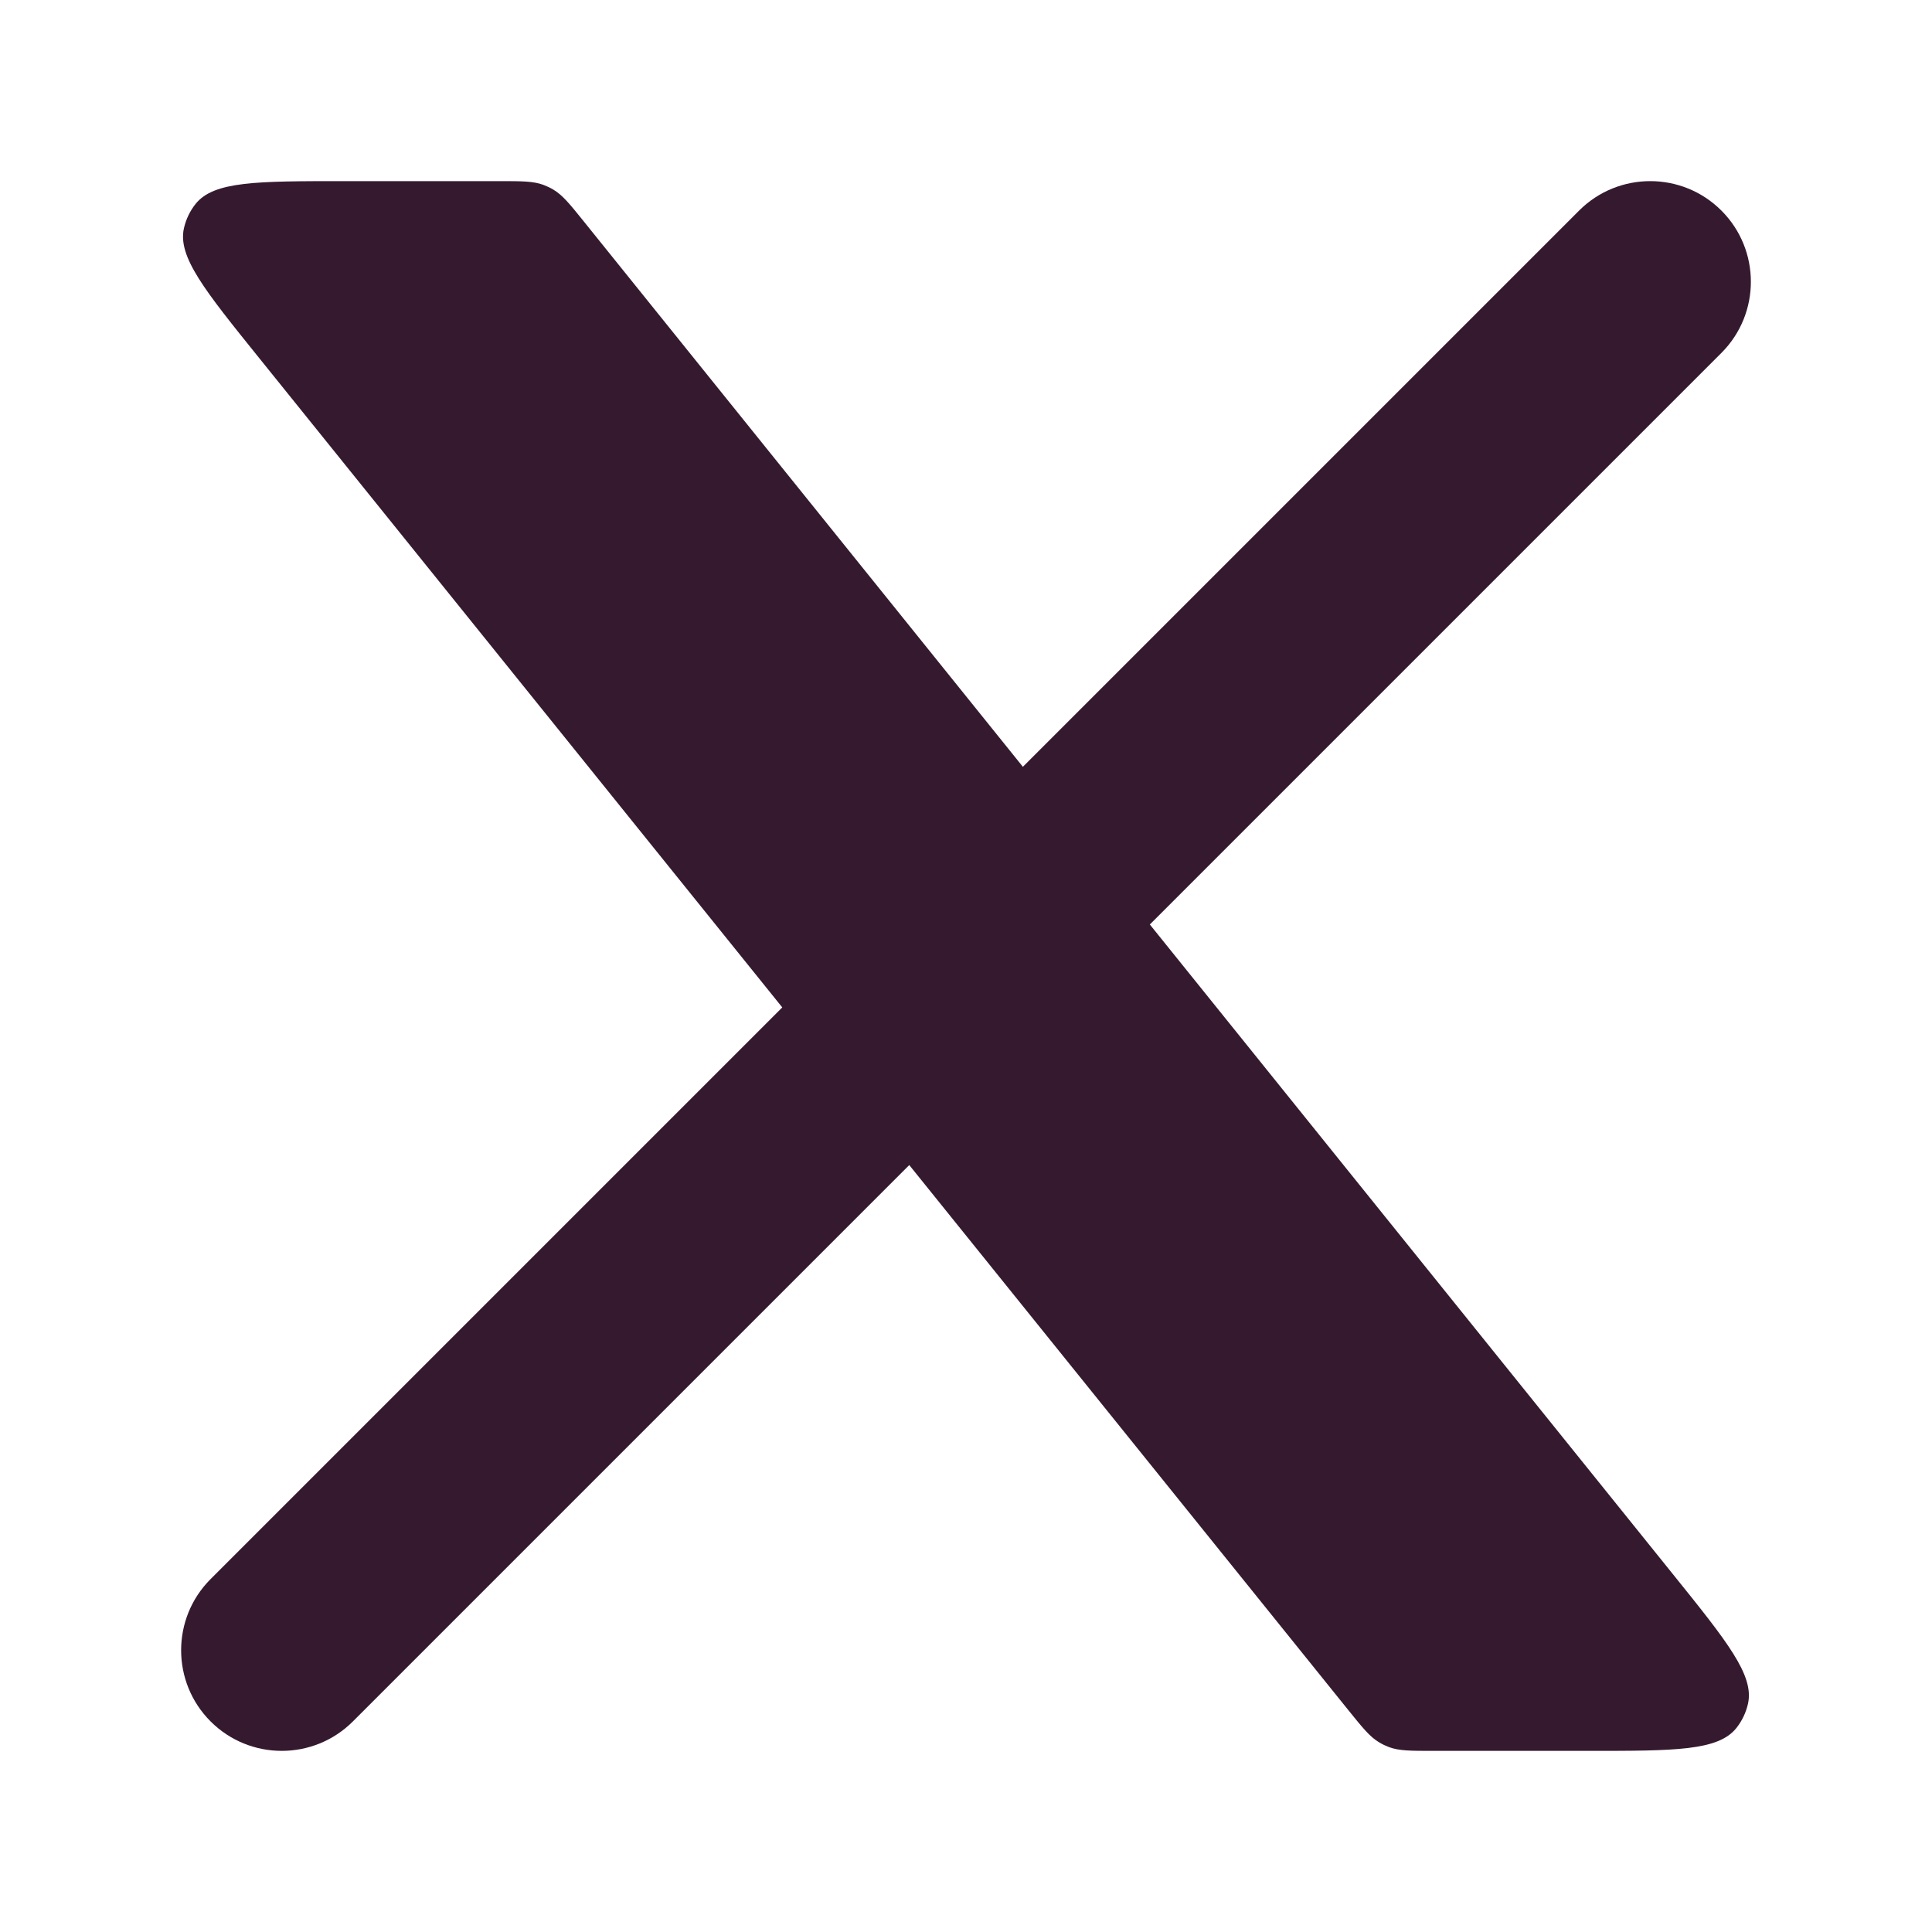
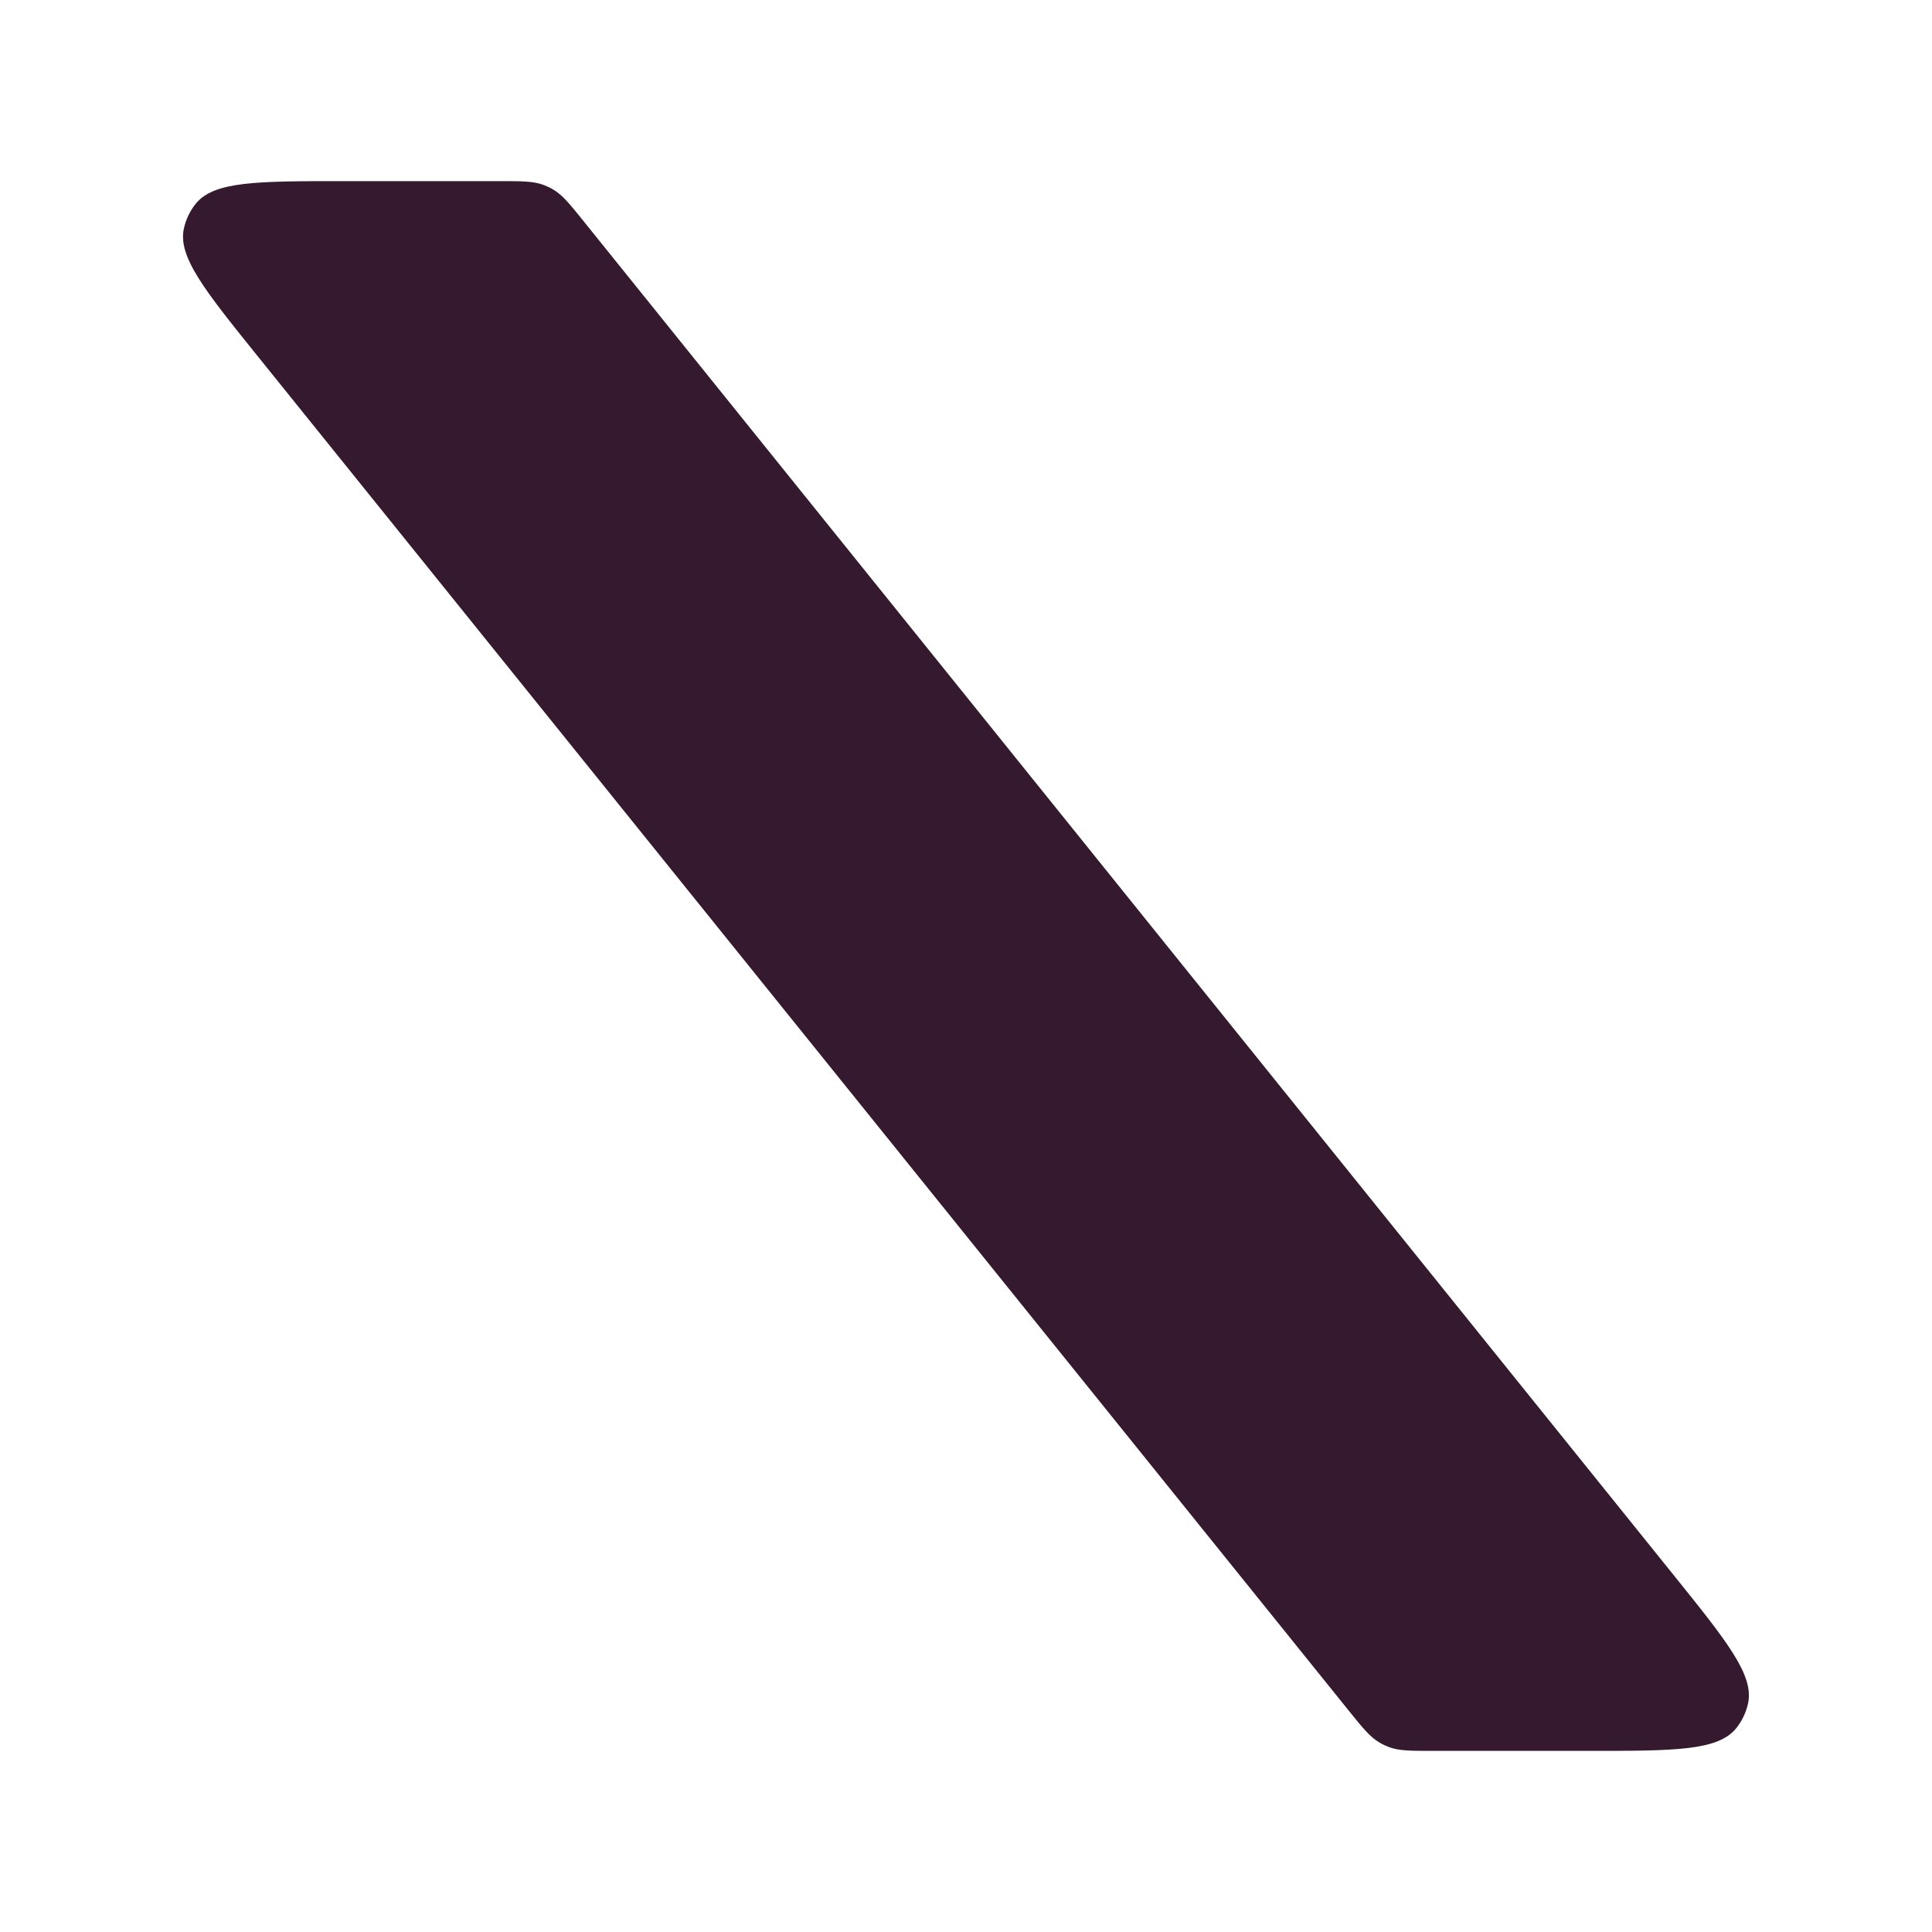
<svg xmlns="http://www.w3.org/2000/svg" width="24" height="24" viewBox="0 0 24 24" fill="none">
-   <path d="M2.616 19.616C2.128 20.104 2.128 20.896 2.616 21.384C3.104 21.872 3.896 21.872 4.384 21.384L2.616 19.616ZM21.384 4.384C21.872 3.896 21.872 3.104 21.384 2.616C20.896 2.128 20.104 2.128 19.616 2.616L21.384 4.384ZM4.384 21.384L11.884 13.884L10.116 12.116L2.616 19.616L4.384 21.384ZM13.884 11.884L21.384 4.384L19.616 2.616L12.116 10.116L13.884 11.884Z" fill="#351A2F" />
  <path d="M6.203 2.25H4.27C3.193 2.25 2.654 2.25 2.429 2.534C2.359 2.622 2.31 2.725 2.285 2.835C2.205 3.189 2.543 3.608 3.219 4.447L16.752 21.247C16.929 21.466 17.017 21.576 17.134 21.645C17.172 21.668 17.212 21.687 17.254 21.703C17.381 21.75 17.522 21.75 17.804 21.75H19.729C20.806 21.75 21.344 21.75 21.57 21.466C21.64 21.378 21.689 21.275 21.714 21.165C21.794 20.812 21.456 20.392 20.78 19.553L7.254 2.753C7.078 2.534 6.989 2.424 6.873 2.355C6.834 2.332 6.794 2.313 6.752 2.297C6.625 2.25 6.485 2.25 6.203 2.25Z" fill="#351A2F" />
</svg>